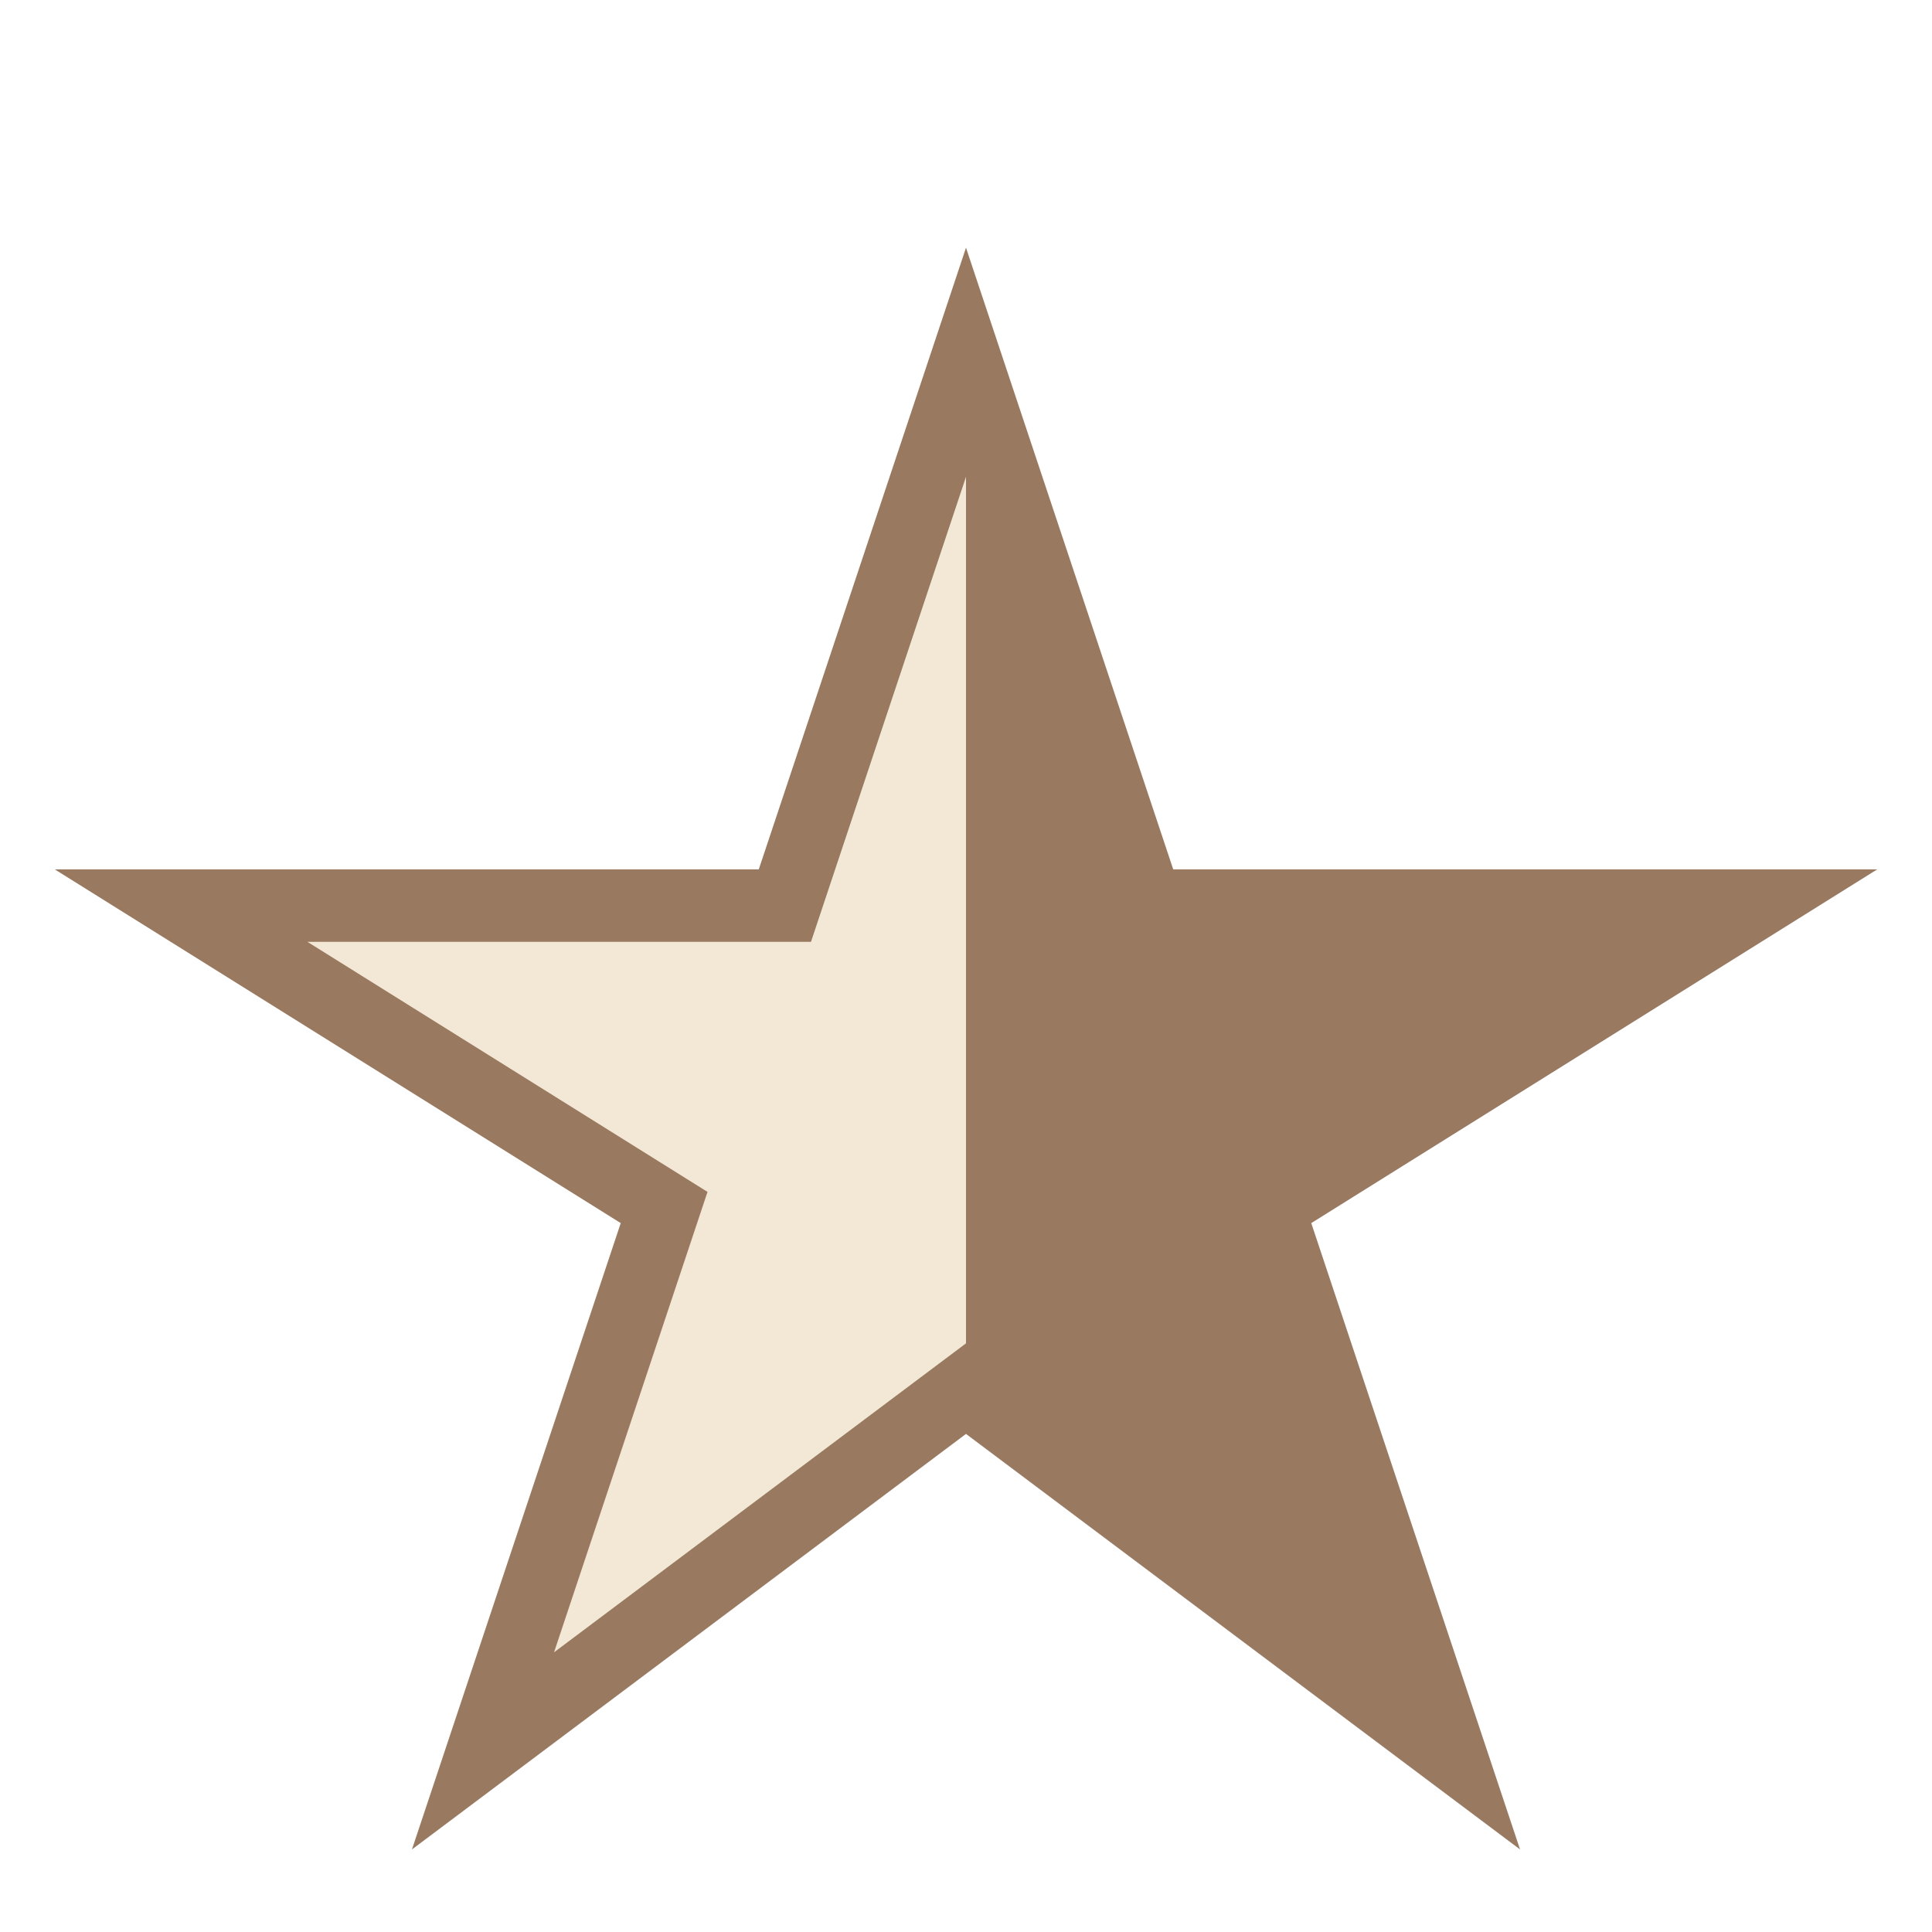
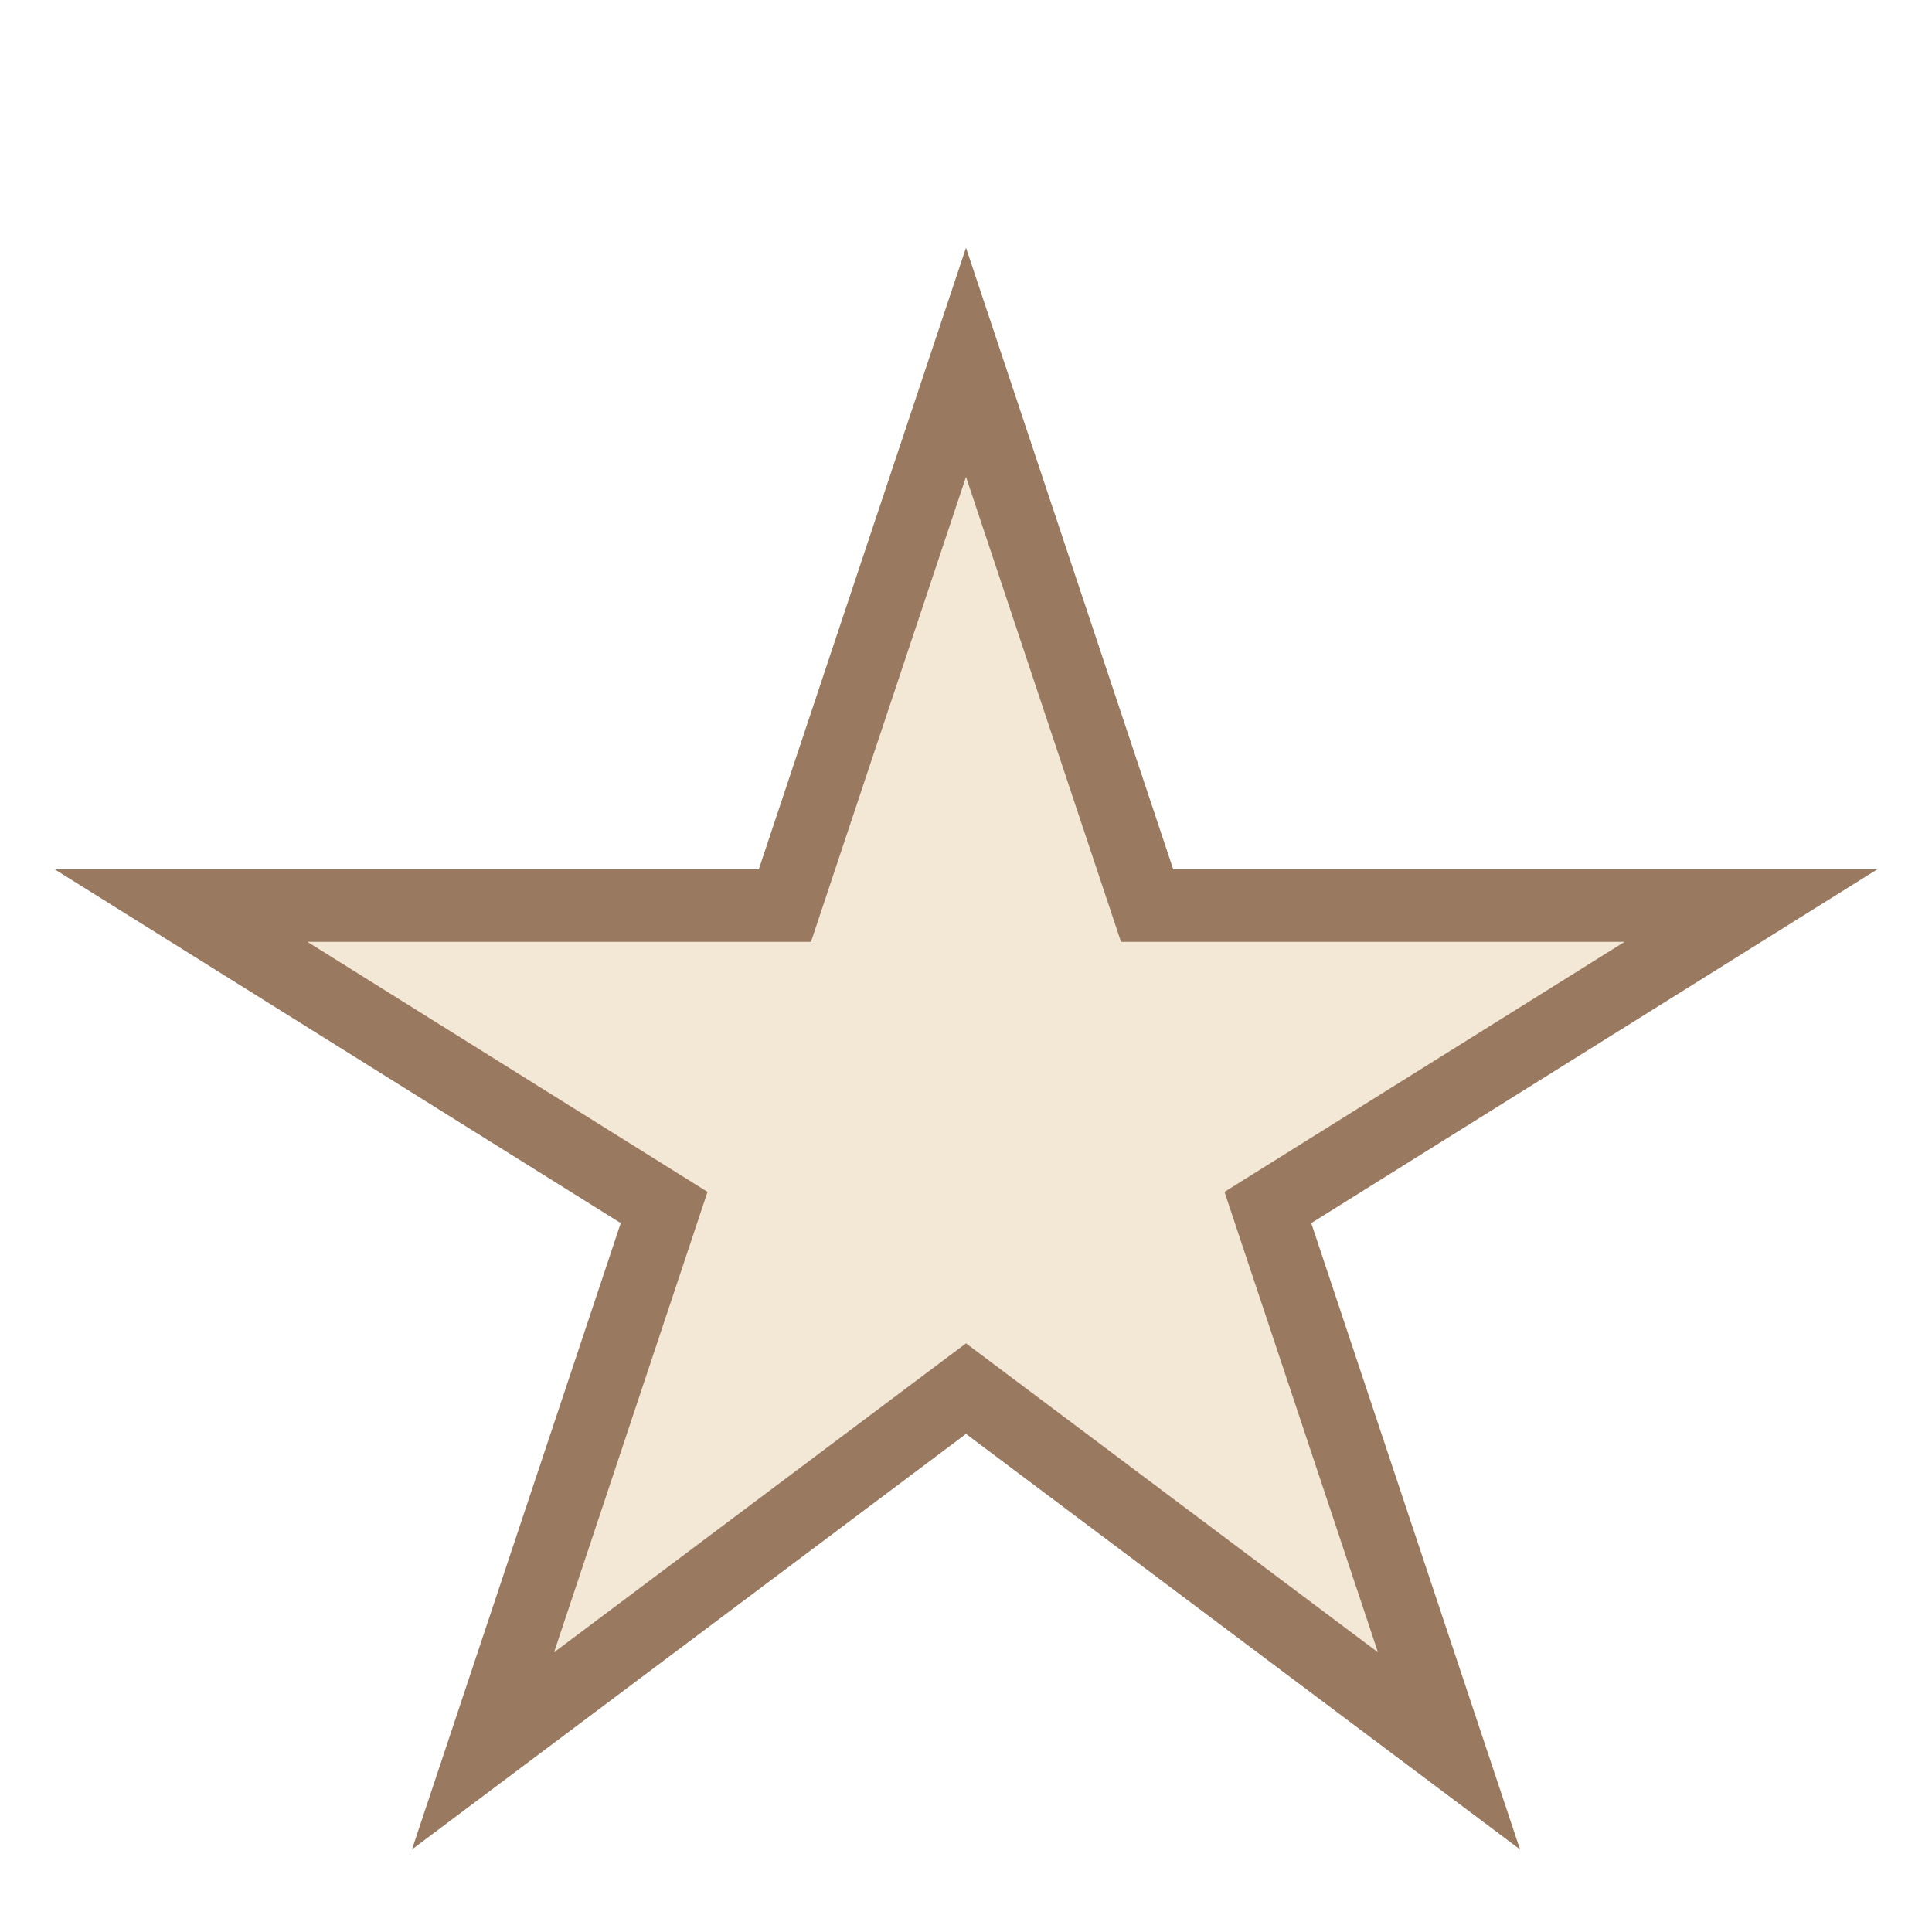
<svg xmlns="http://www.w3.org/2000/svg" width="32" height="32" viewBox="0 0 32 32">
  <defs>
    <clipPath id="h">
-       <rect x="16" y="0" width="16" height="32" />
-     </clipPath>
+       </clipPath>
  </defs>
  <polygon points="16,6 19,15 29,15 21,20 24,29 16,23 8,29 11,20 3,15 13,15" fill="#F2E8D5" stroke="#997960" stroke-width="1.2" />
  <polygon clip-path="url(#h)" points="16,6 19,15 29,15 21,20 24,29 16,23 8,29 11,20 3,15 13,15" fill="#997960" />
</svg>